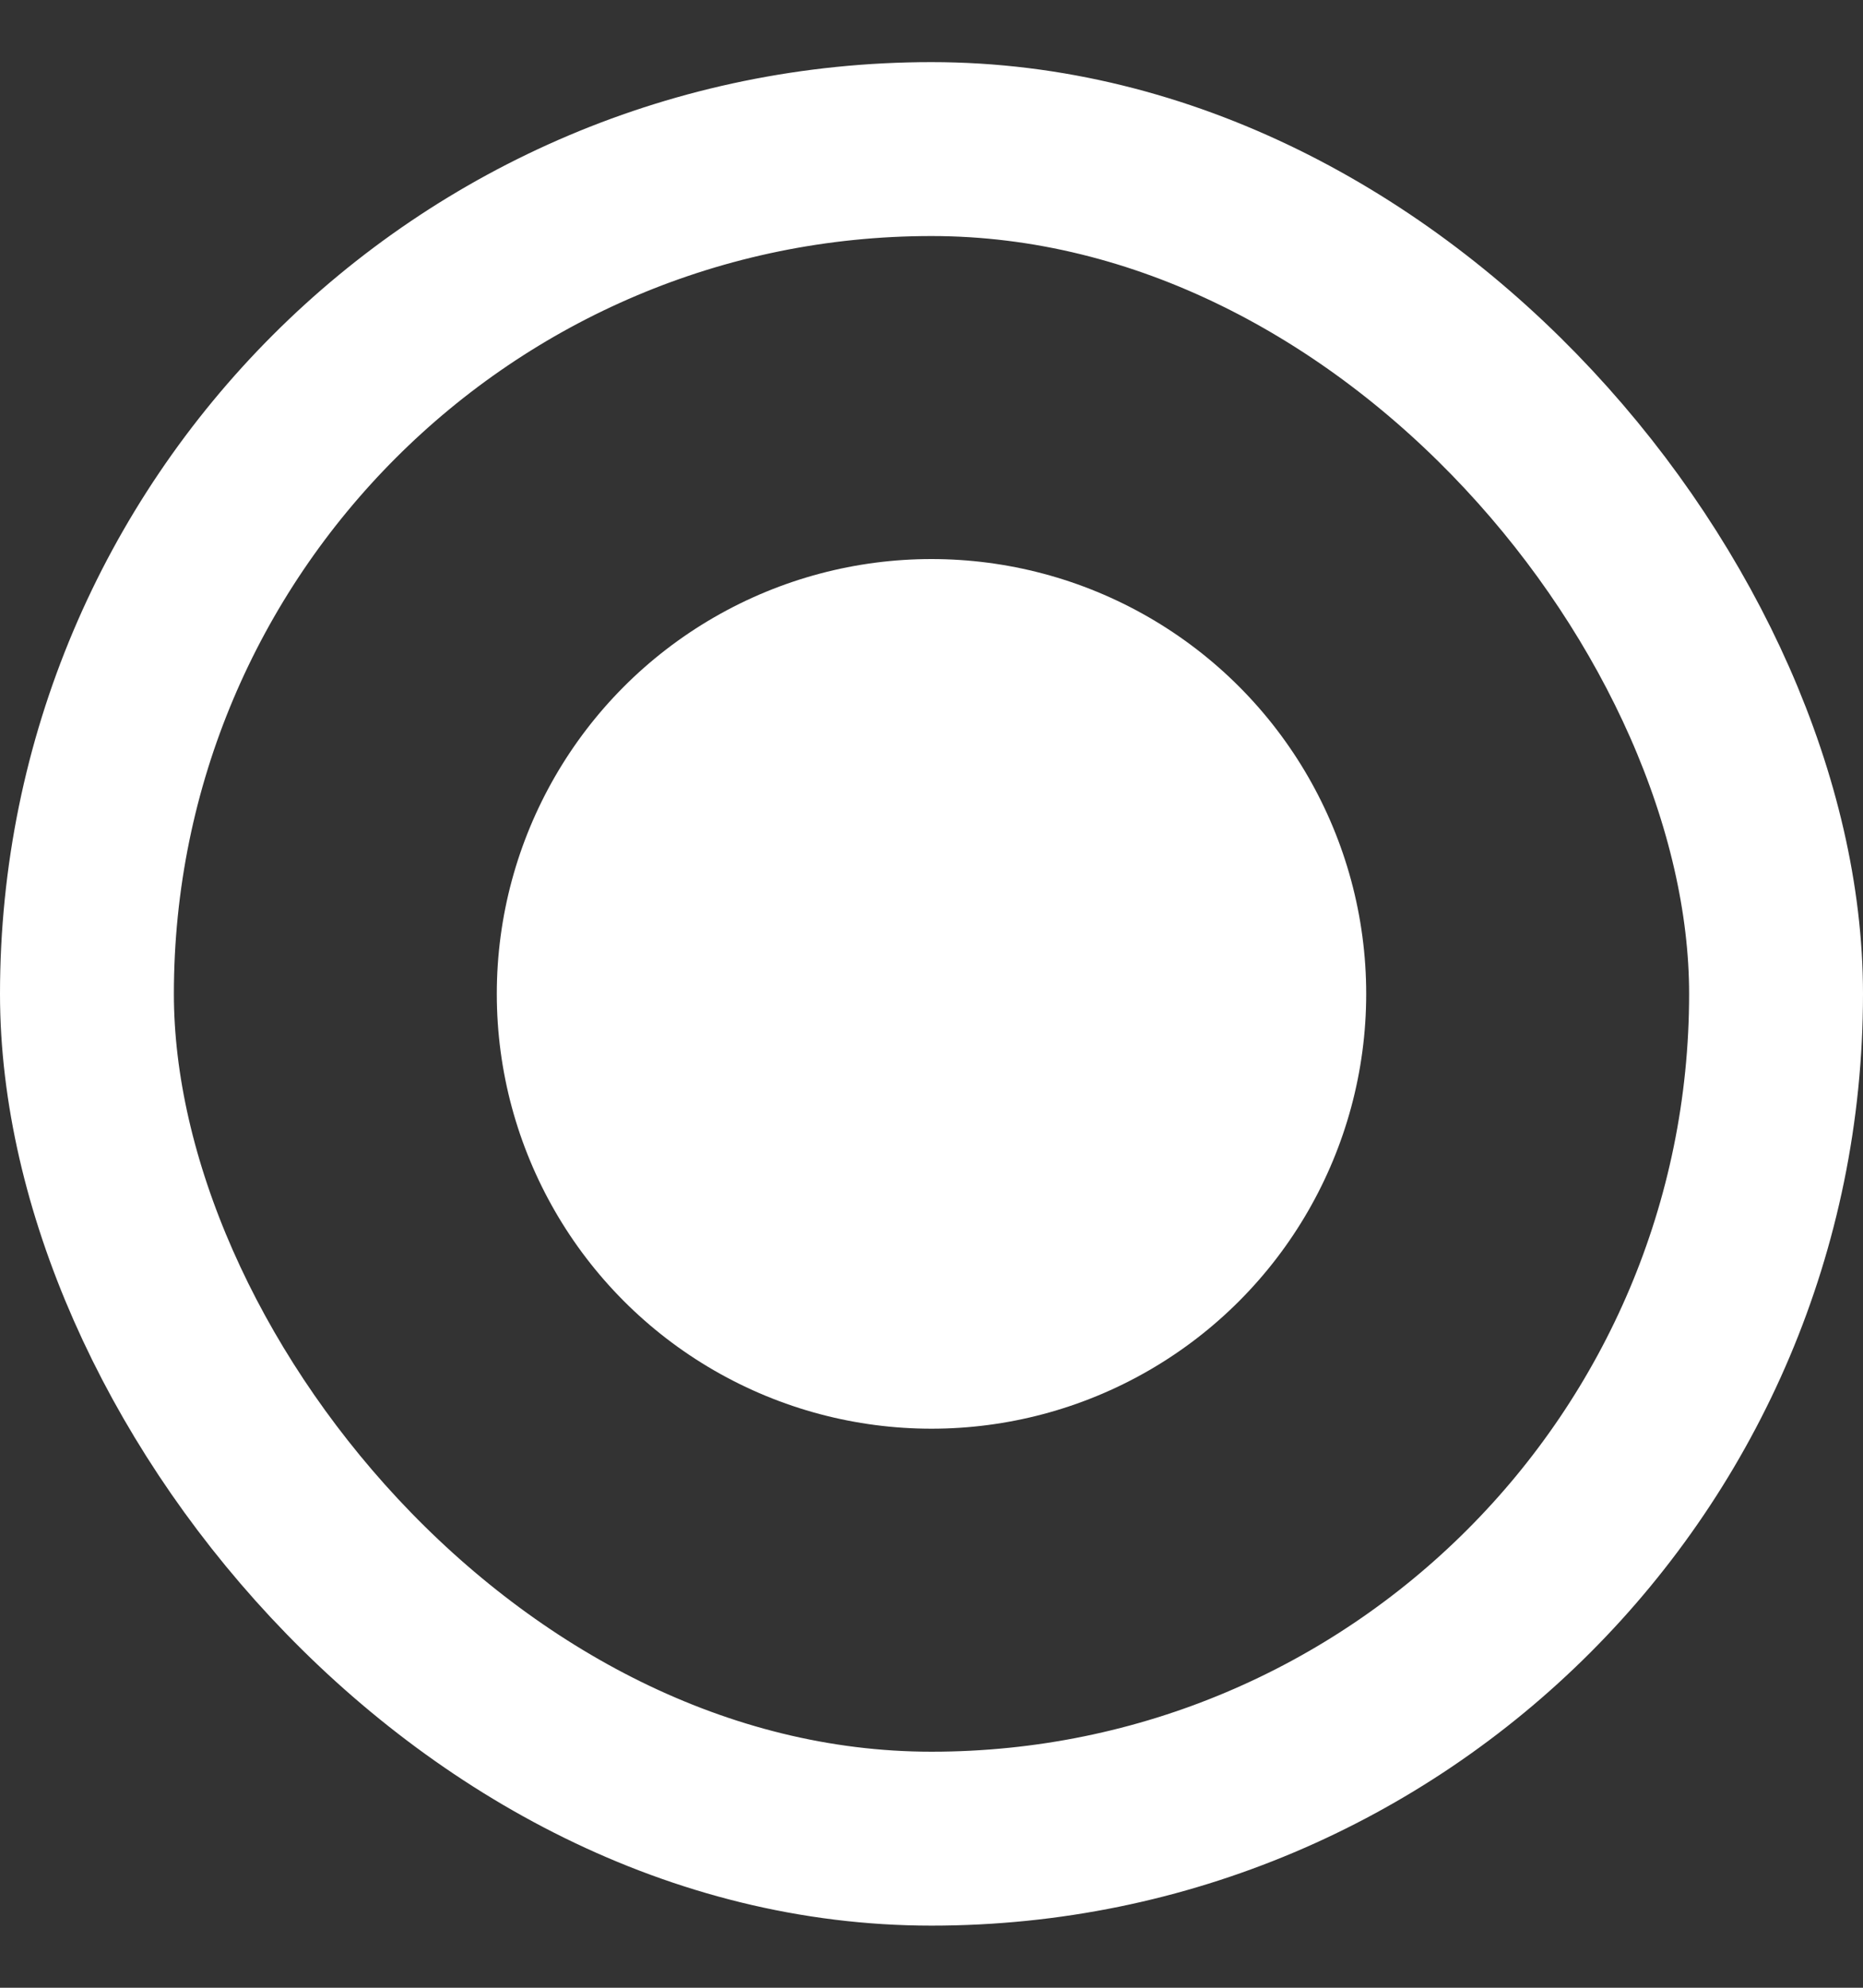
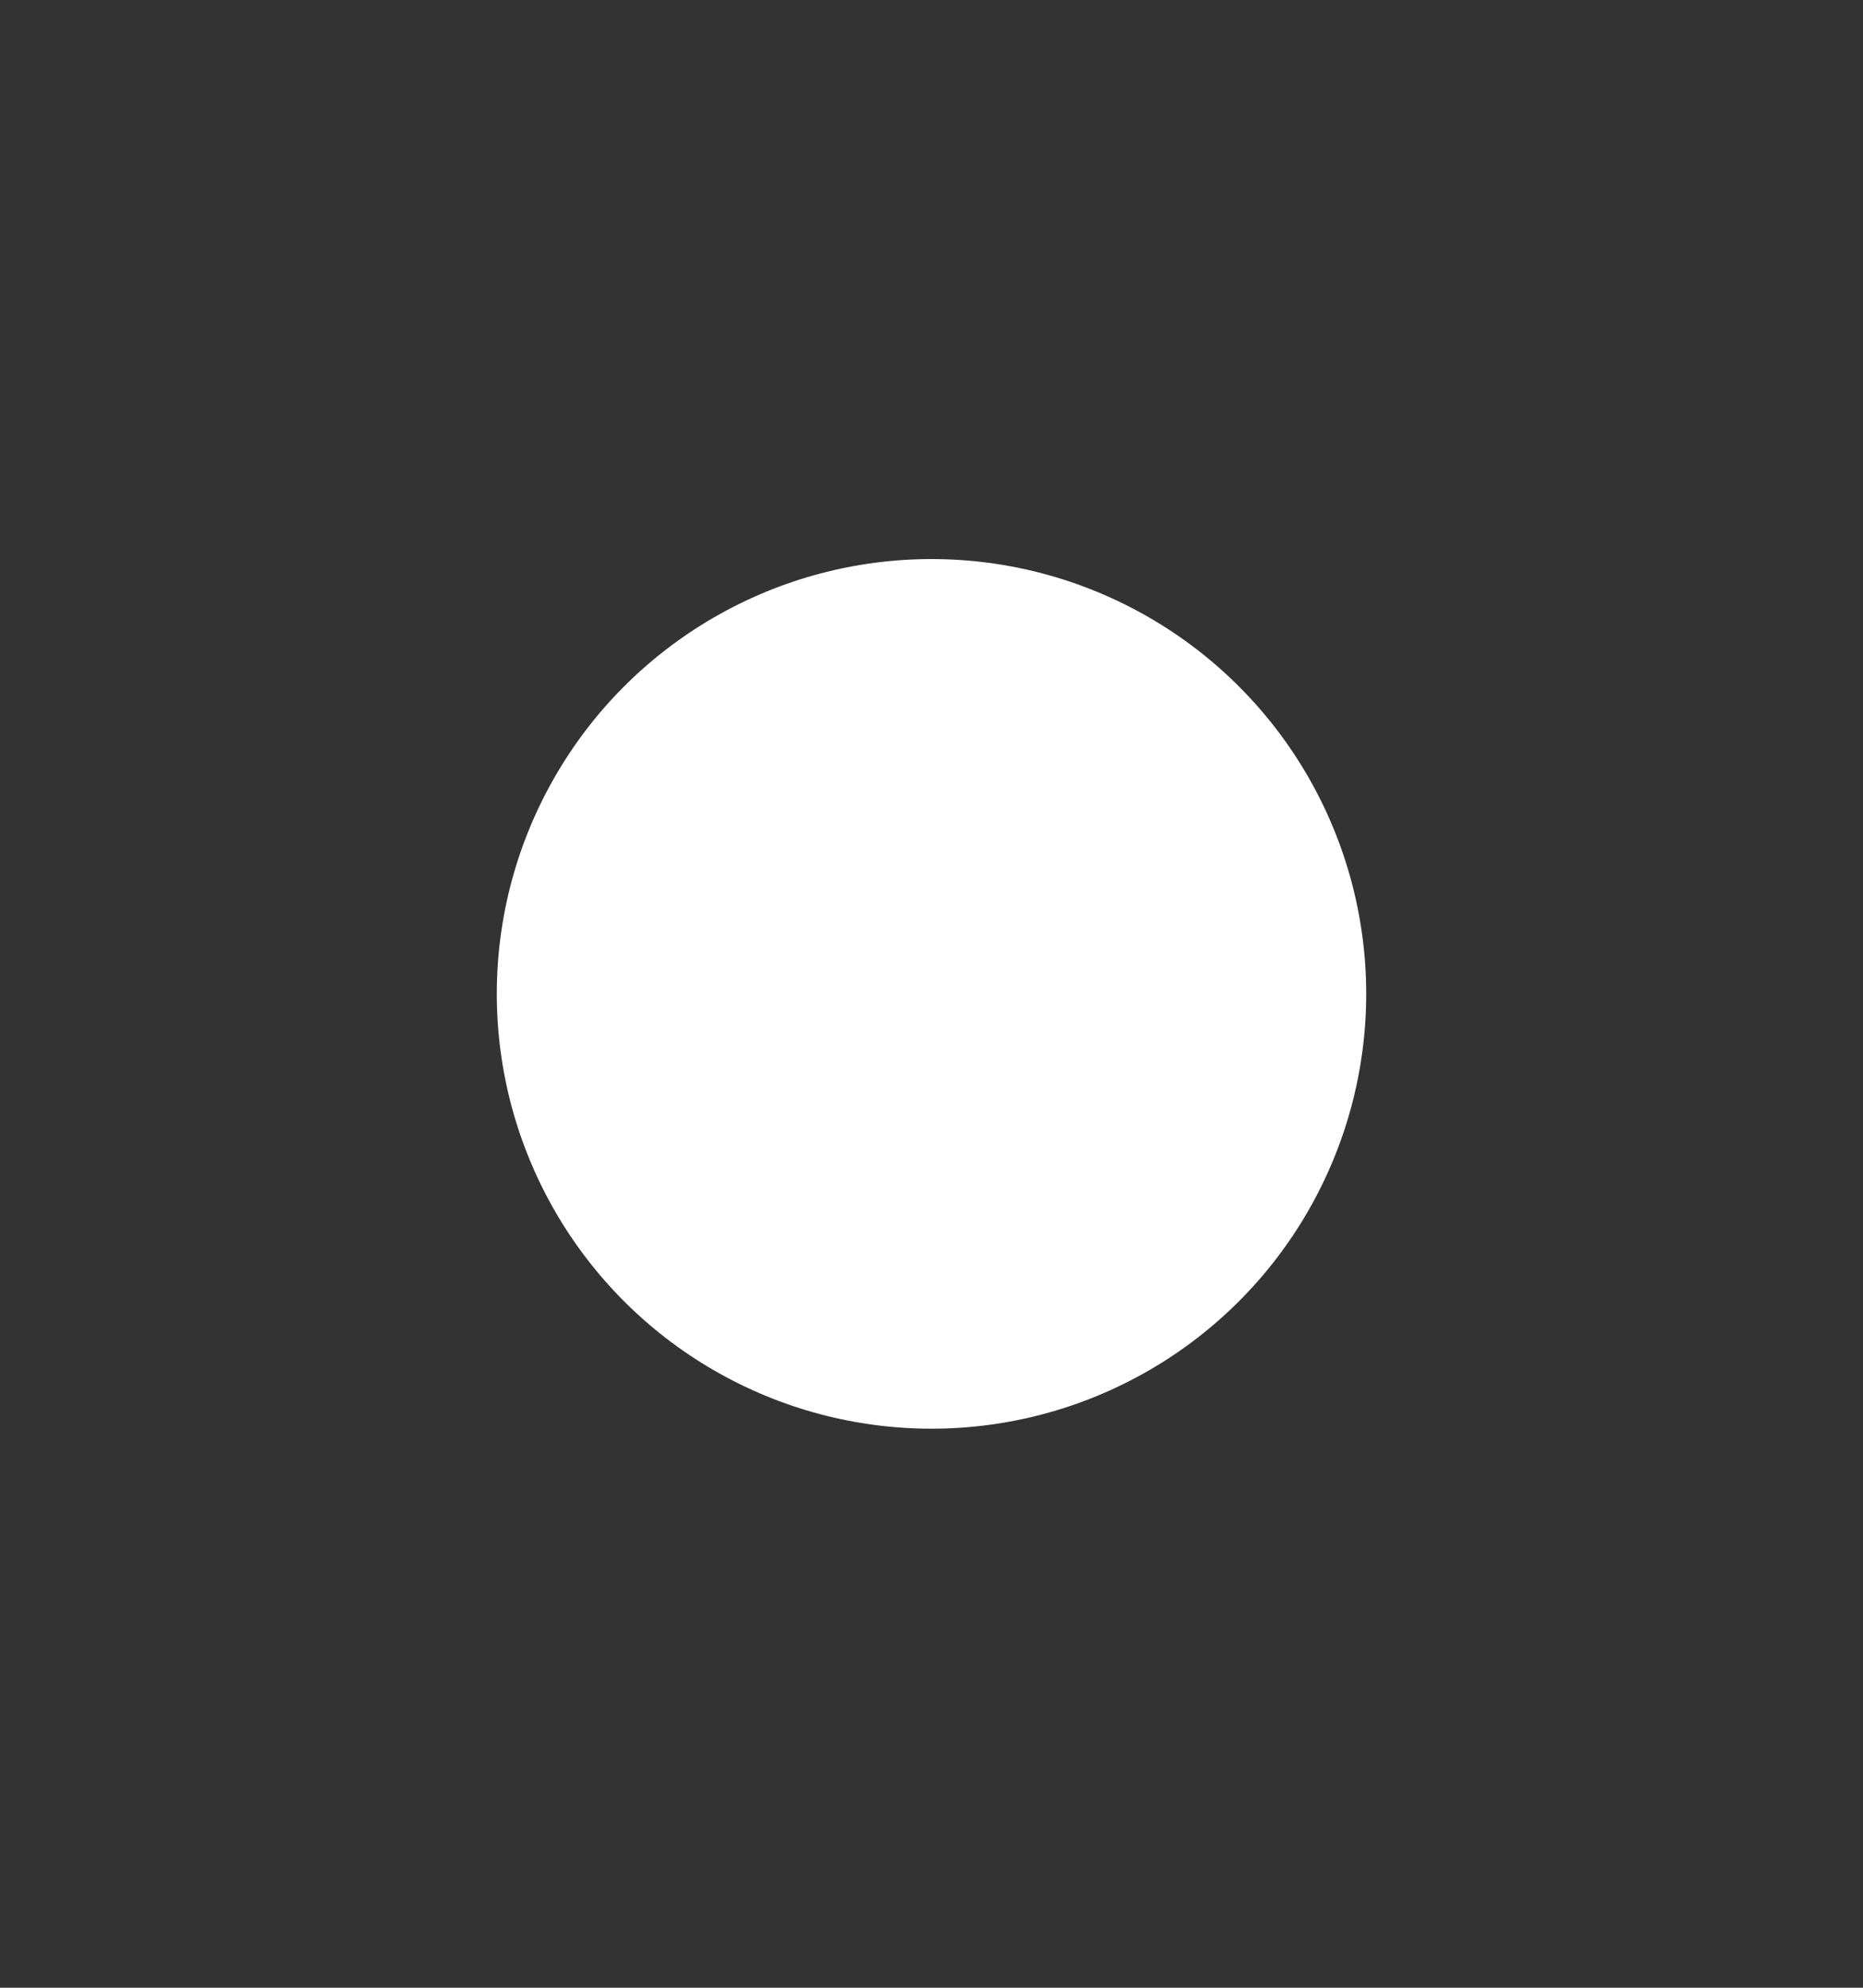
<svg xmlns="http://www.w3.org/2000/svg" width="15" height="16" viewBox="0 0 15 16" fill="none">
  <rect x="0" y="0" width="15" height="16" fill="#333333" stroke="none" />
-   <rect x="0.7" y="1.2" width="13.6" height="13.6" rx="6.8" stroke="white" stroke-width="1.4" />
  <circle cx="7.5" cy="8" r="3.5" fill="white" />
</svg>